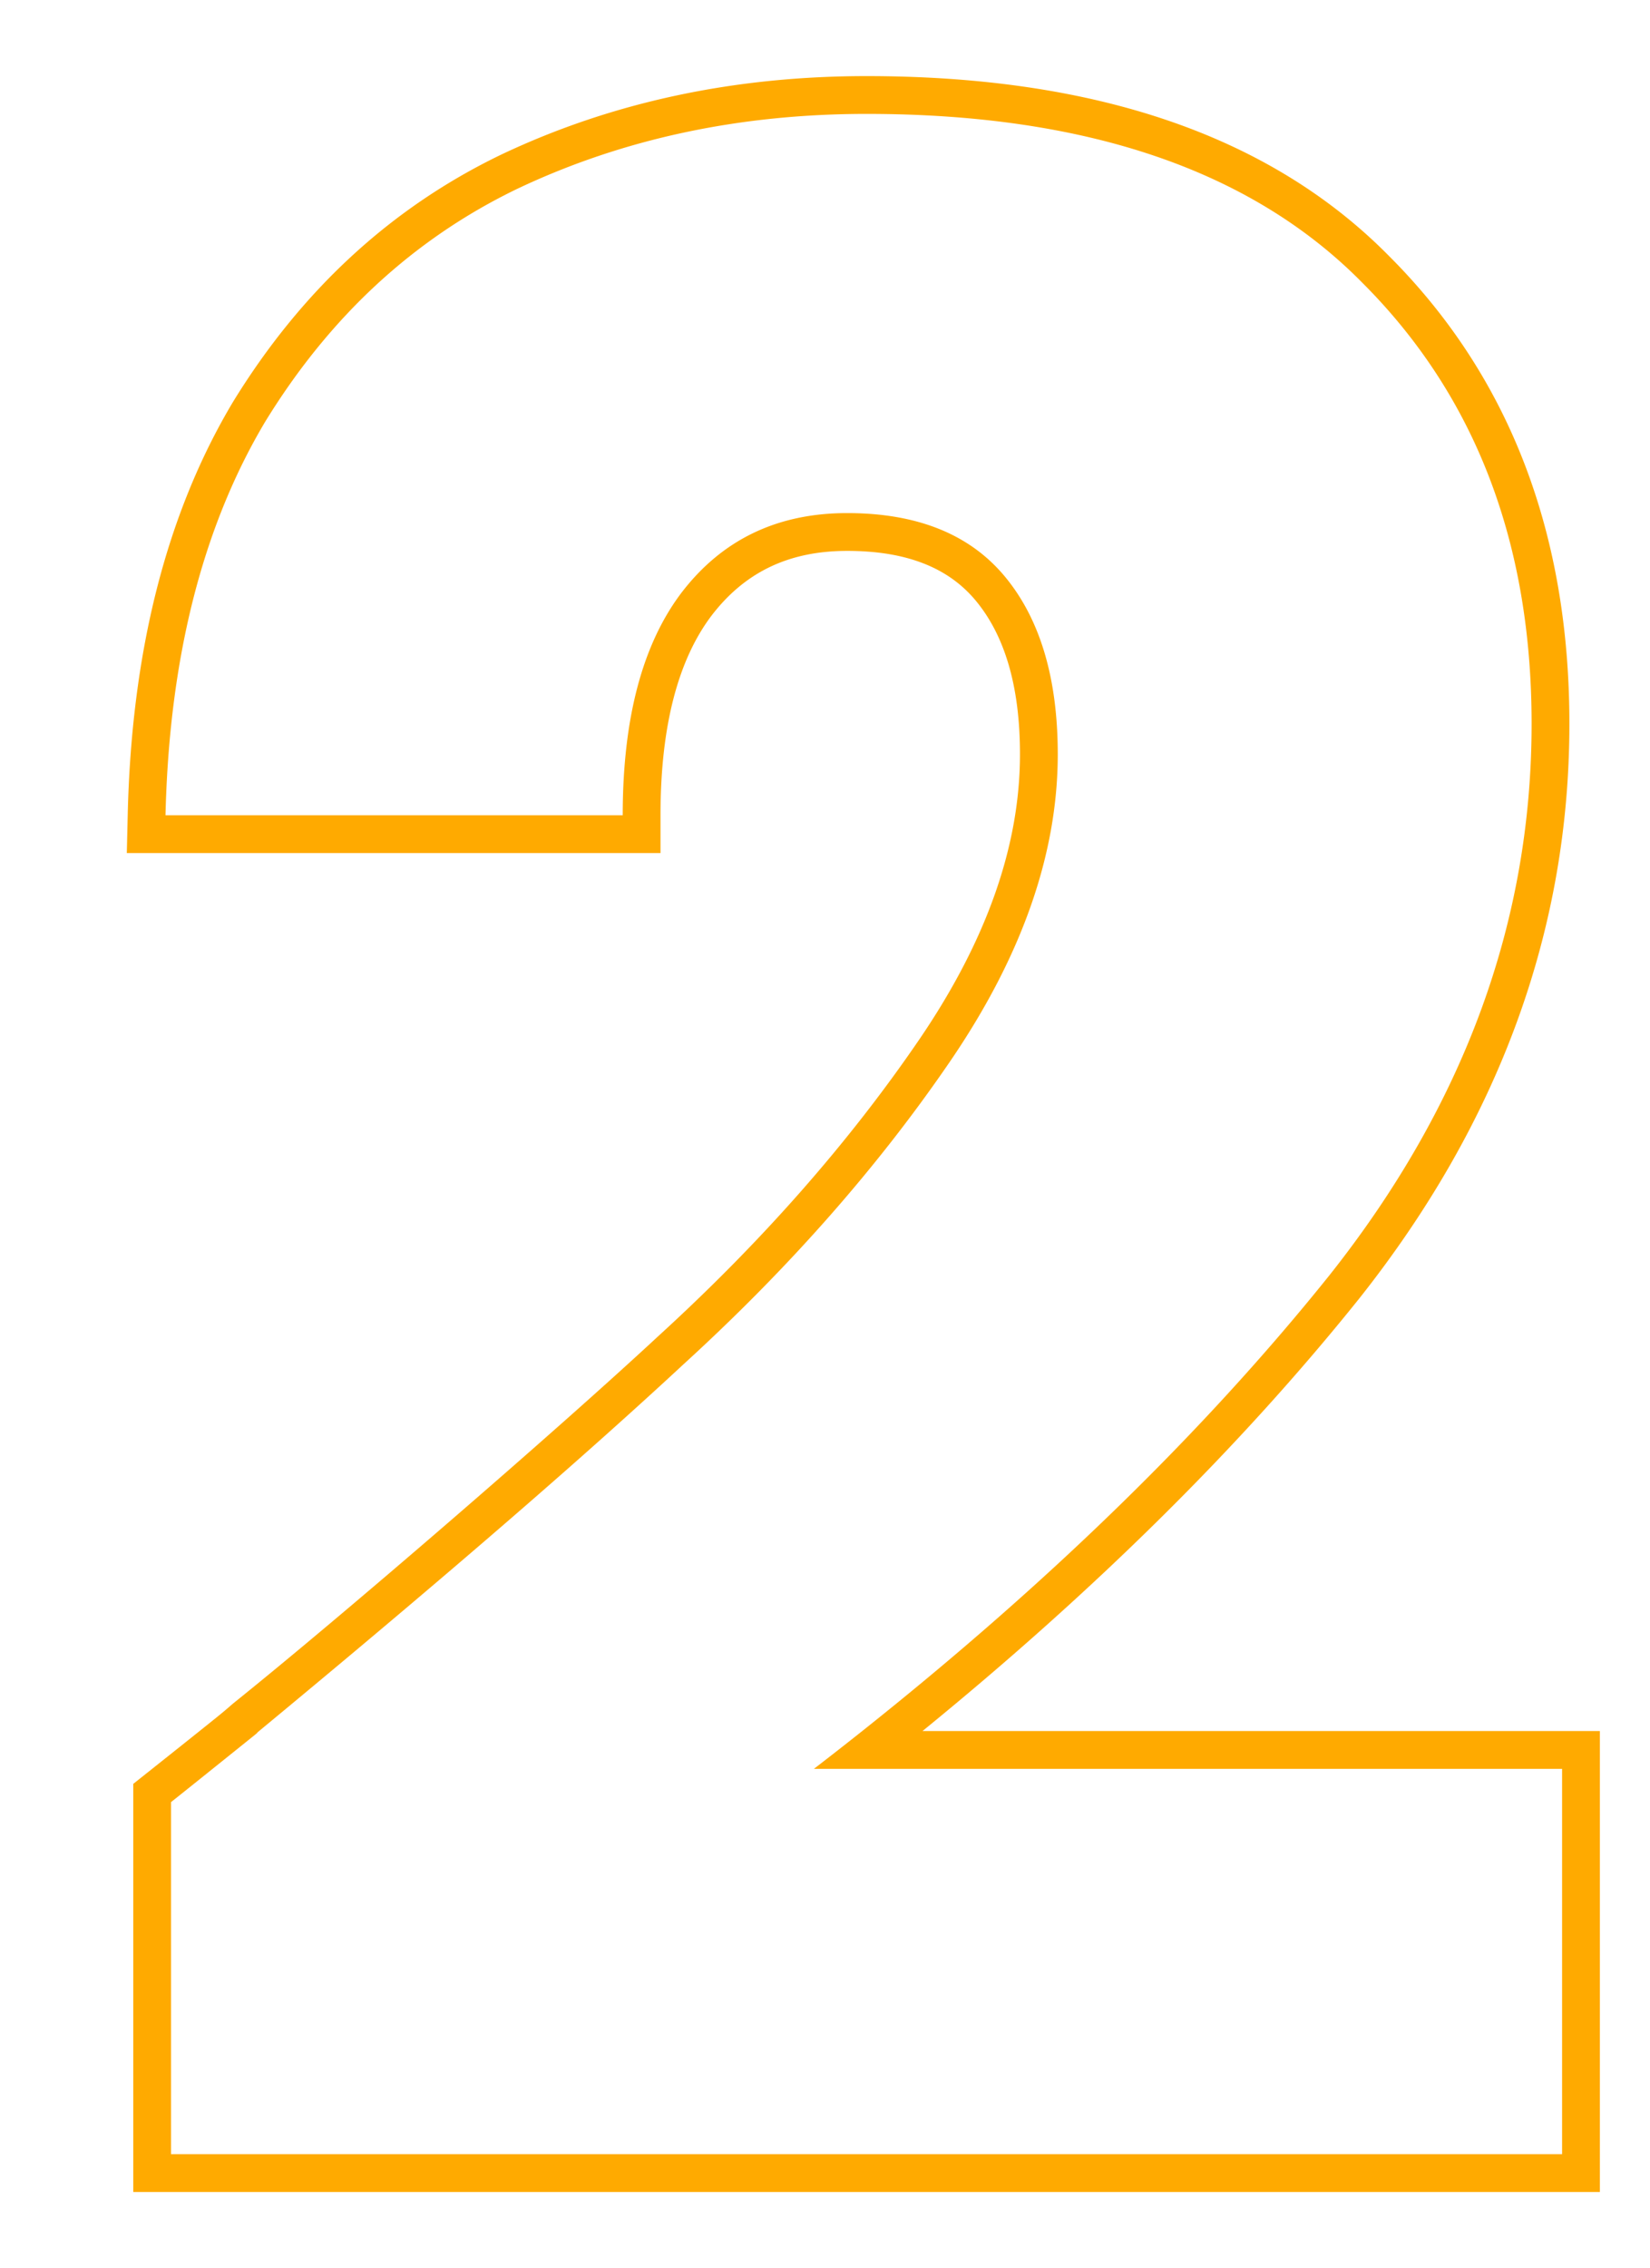
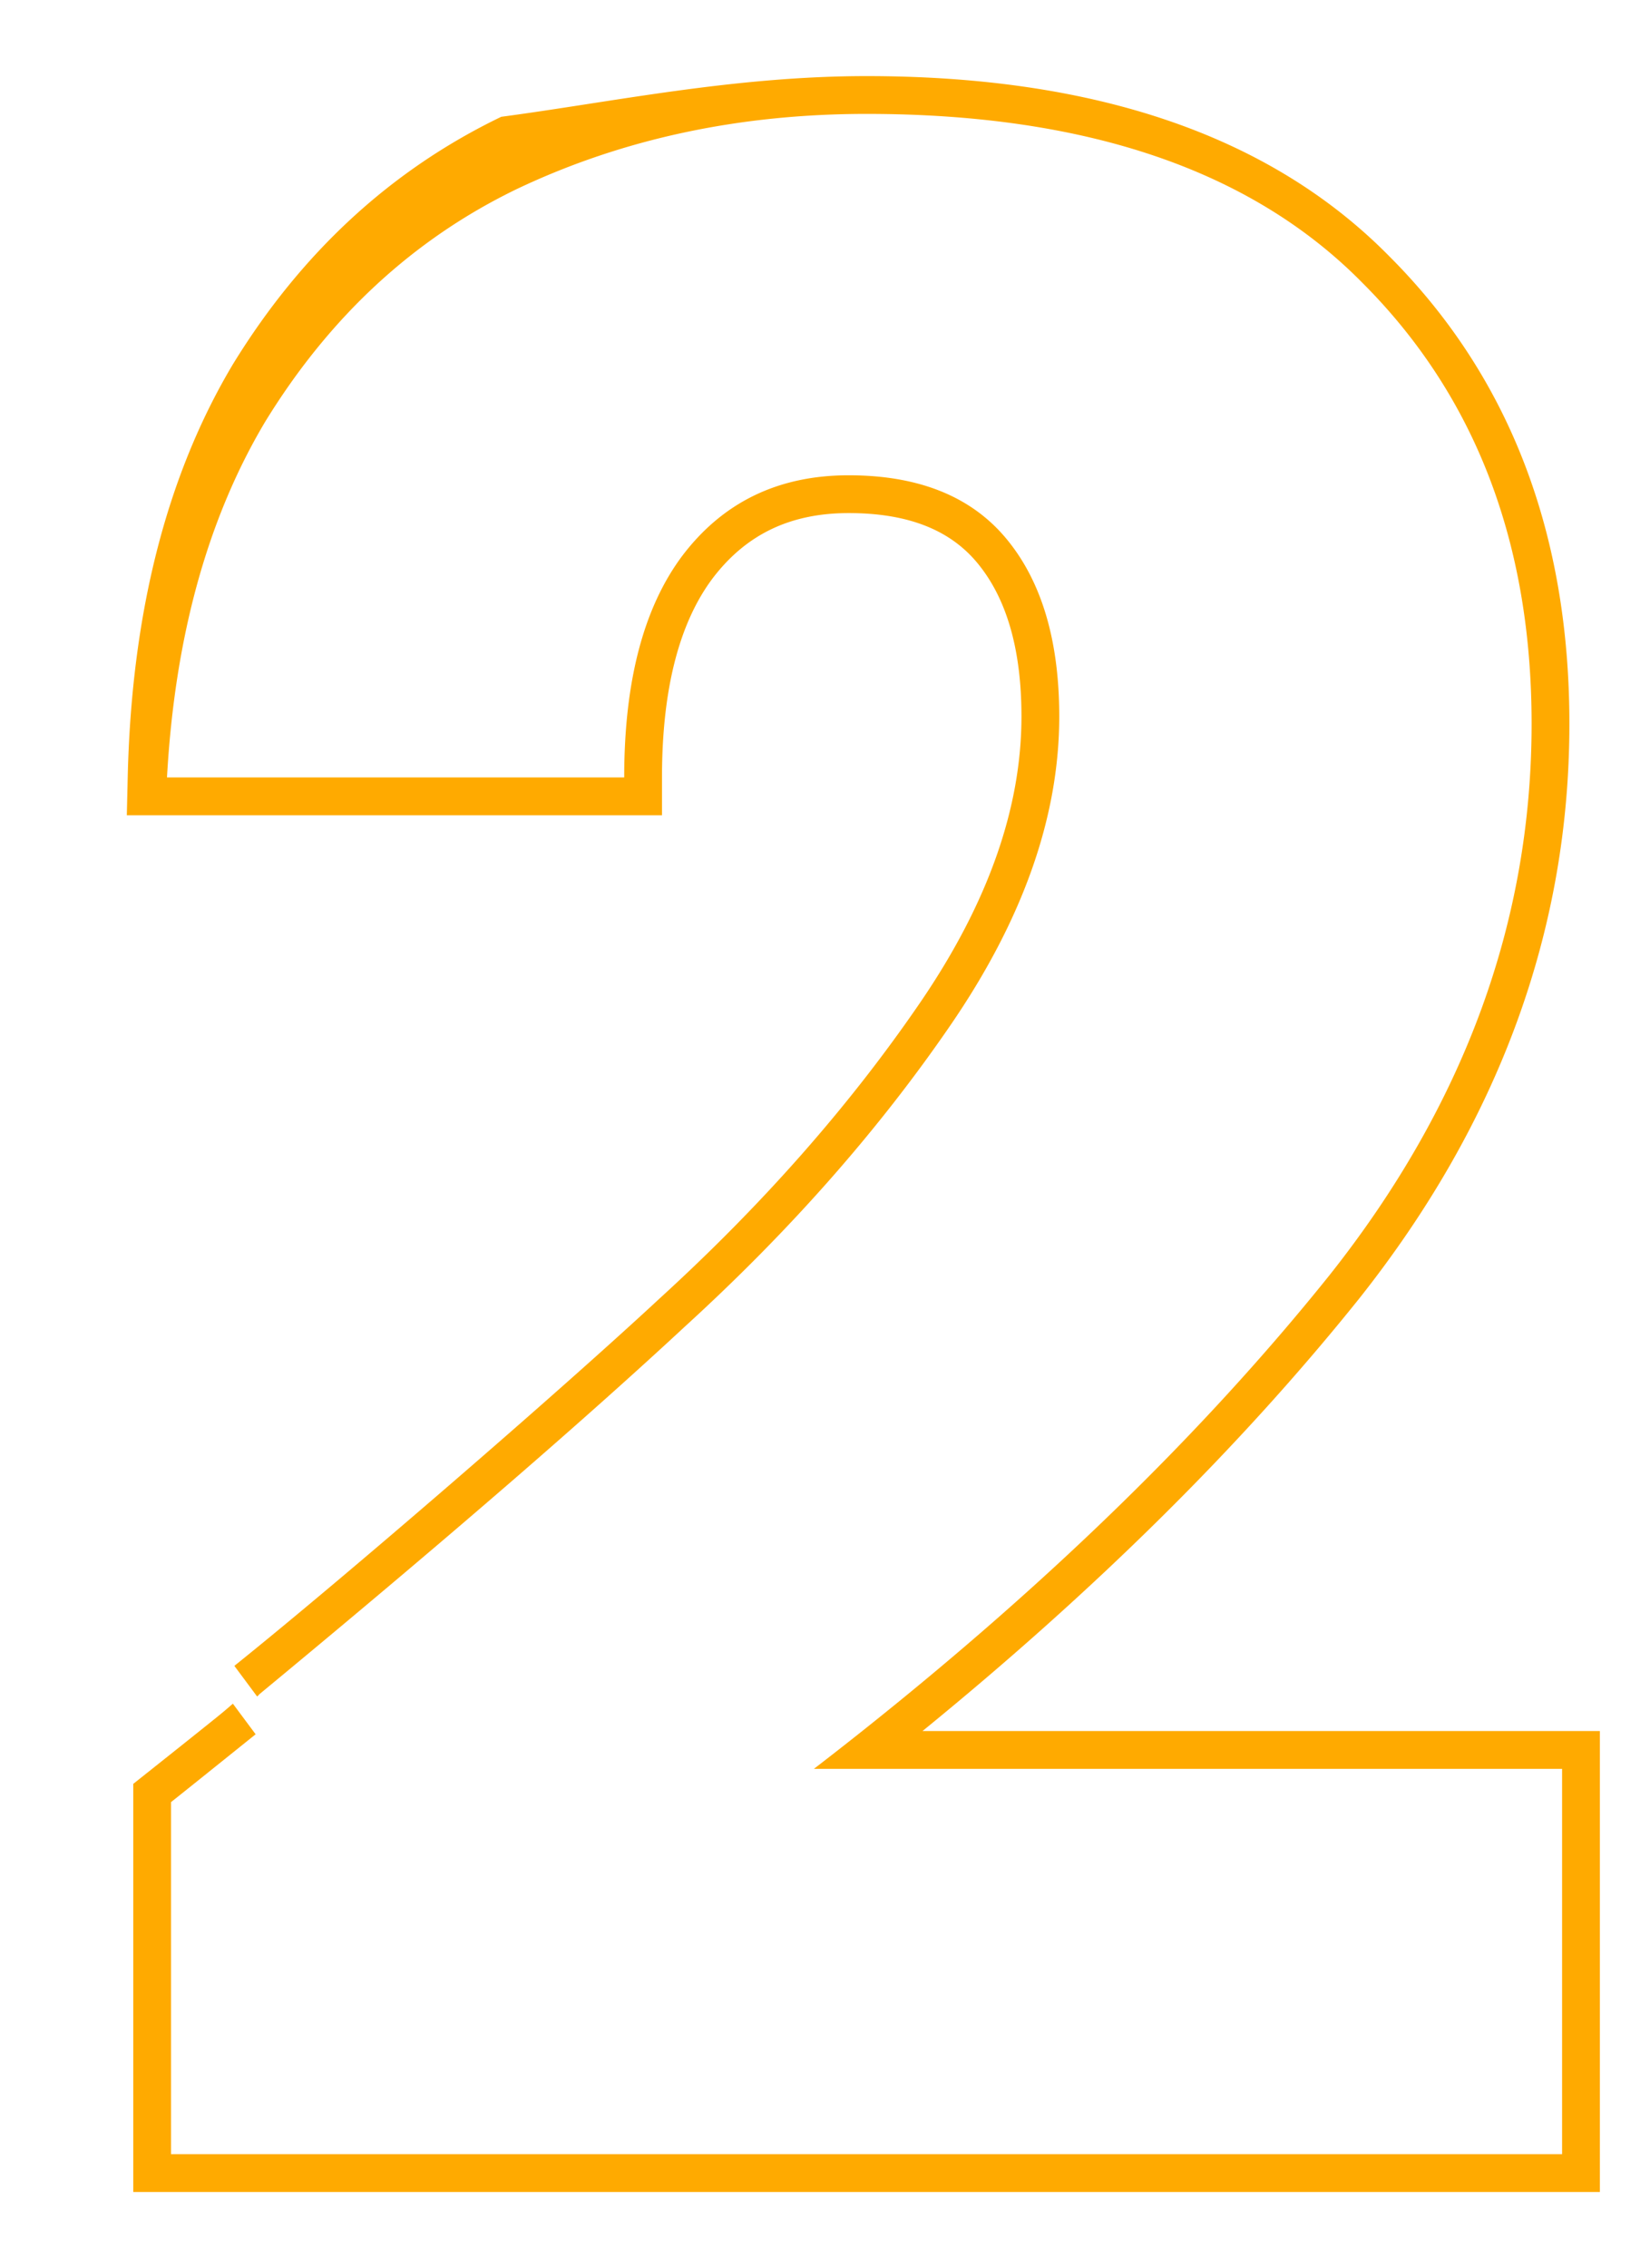
<svg xmlns="http://www.w3.org/2000/svg" width="131" height="180" fill="none">
-   <path fill="#FA0" fill-rule="evenodd" d="m10.58 141.572 1.134-.901c2.493-1.98 4.3-3.422 5.428-4.331.568-.459.797-.651 1.347-1.132l1.806 2.429s-4.797 3.86-6.715 5.383v27.94h110.44v-30.58h-59.4a312.817 312.817 0 0 0 3.836-3c14.853-11.804 27.215-23.857 37.084-36.16 10.707-13.493 16.06-28.087 16.06-43.78 0-14.373-4.473-26.033-13.42-34.98-8.8-8.947-21.927-13.42-39.38-13.42-10.12 0-19.36 1.98-27.72 5.94-8.213 3.96-14.887 10.12-20.02 18.48-4.581 7.68-7.182 17.094-7.802 28.24a93.494 93.494 0 0 0-.118 3h36.3c0-7.627 1.54-13.493 4.62-17.6 3.227-4.253 7.627-6.38 13.2-6.38 5.573 0 9.753 1.687 12.54 5.06 2.787 3.373 4.18 8.067 4.18 14.08 0 7.92-2.86 16.06-8.58 24.42-5.72 8.36-12.76 16.353-21.12 23.98-7.758 7.204-18.265 16.306-31.52 27.305-.777.645-1.564 1.297-2.36 1.955.067-.045.071-.04.012.014l-.002.002-.115.101-1.806-2.429c8.677-6.964 25.597-21.576 33.75-29.146l.01-.009.01-.009c8.208-7.489 15.09-15.31 20.665-23.458 5.474-8 8.056-15.56 8.056-22.726 0-5.575-1.291-9.505-3.493-12.17-2.067-2.501-5.283-3.97-10.227-3.97-4.68 0-8.174 1.723-10.805 5.186-2.539 3.39-4.015 8.52-4.015 15.794v3H10.069l.072-3.07c.302-12.842 3.027-23.795 8.342-32.707l.01-.016.01-.017c5.41-8.81 12.503-15.384 21.274-19.612l.01-.005.009-.004C48.594 8.1 58.278 6.04 68.8 6.04c17.931 0 31.955 4.6 41.51 14.307 9.582 9.587 14.29 22.046 14.29 37.093 0 16.438-5.626 31.676-16.71 45.645l-.005.006-.005.006c-9.375 11.687-20.93 23.112-34.639 34.283h53.779v36.58H10.58v-32.388Z" clip-rule="evenodd" />
+   <path fill="#FA0" fill-rule="evenodd" d="m10.58 141.572 1.134-.901c2.493-1.98 4.3-3.422 5.428-4.331.568-.459.797-.651 1.347-1.132l1.806 2.429s-4.797 3.86-6.715 5.383v27.94h110.44v-30.58h-59.4a312.817 312.817 0 0 0 3.836-3c14.853-11.804 27.215-23.857 37.084-36.16 10.707-13.493 16.06-28.087 16.06-43.78 0-14.373-4.473-26.033-13.42-34.98-8.8-8.947-21.927-13.42-39.38-13.42-10.12 0-19.36 1.98-27.72 5.94-8.213 3.96-14.887 10.12-20.02 18.48-4.581 7.68-7.182 17.094-7.802 28.24h36.3c0-7.627 1.54-13.493 4.62-17.6 3.227-4.253 7.627-6.38 13.2-6.38 5.573 0 9.753 1.687 12.54 5.06 2.787 3.373 4.18 8.067 4.18 14.08 0 7.92-2.86 16.06-8.58 24.42-5.72 8.36-12.76 16.353-21.12 23.98-7.758 7.204-18.265 16.306-31.52 27.305-.777.645-1.564 1.297-2.36 1.955.067-.045.071-.04.012.014l-.002.002-.115.101-1.806-2.429c8.677-6.964 25.597-21.576 33.75-29.146l.01-.009.01-.009c8.208-7.489 15.09-15.31 20.665-23.458 5.474-8 8.056-15.56 8.056-22.726 0-5.575-1.291-9.505-3.493-12.17-2.067-2.501-5.283-3.97-10.227-3.97-4.68 0-8.174 1.723-10.805 5.186-2.539 3.39-4.015 8.52-4.015 15.794v3H10.069l.072-3.07c.302-12.842 3.027-23.795 8.342-32.707l.01-.016.01-.017c5.41-8.81 12.503-15.384 21.274-19.612l.01-.005.009-.004C48.594 8.1 58.278 6.04 68.8 6.04c17.931 0 31.955 4.6 41.51 14.307 9.582 9.587 14.29 22.046 14.29 37.093 0 16.438-5.626 31.676-16.71 45.645l-.005.006-.005.006c-9.375 11.687-20.93 23.112-34.639 34.283h53.779v36.58H10.58v-32.388Z" clip-rule="evenodd" />
</svg>